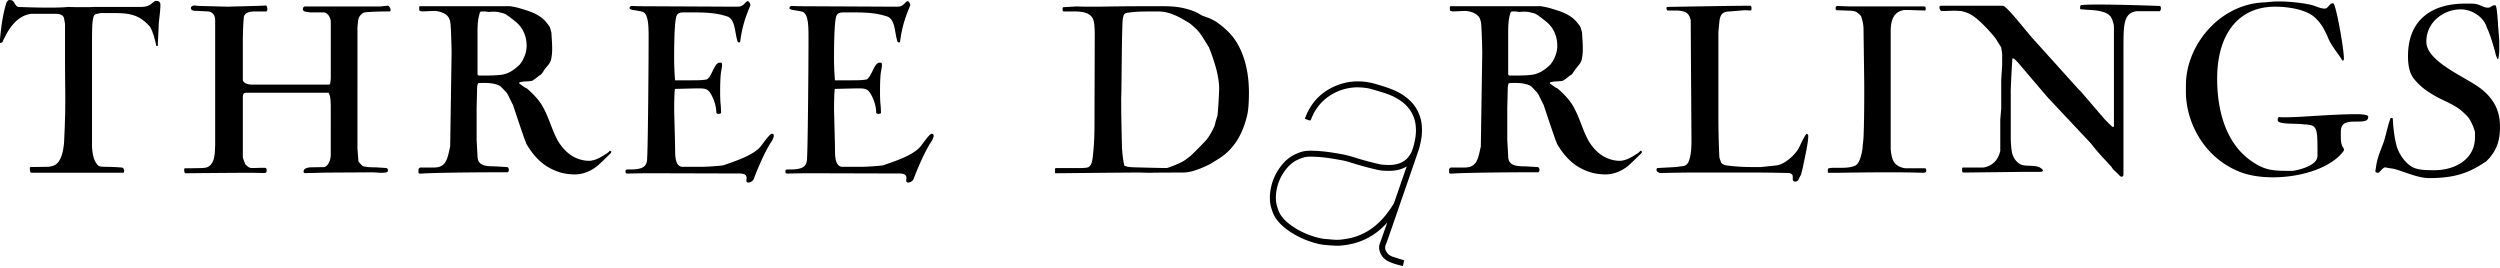
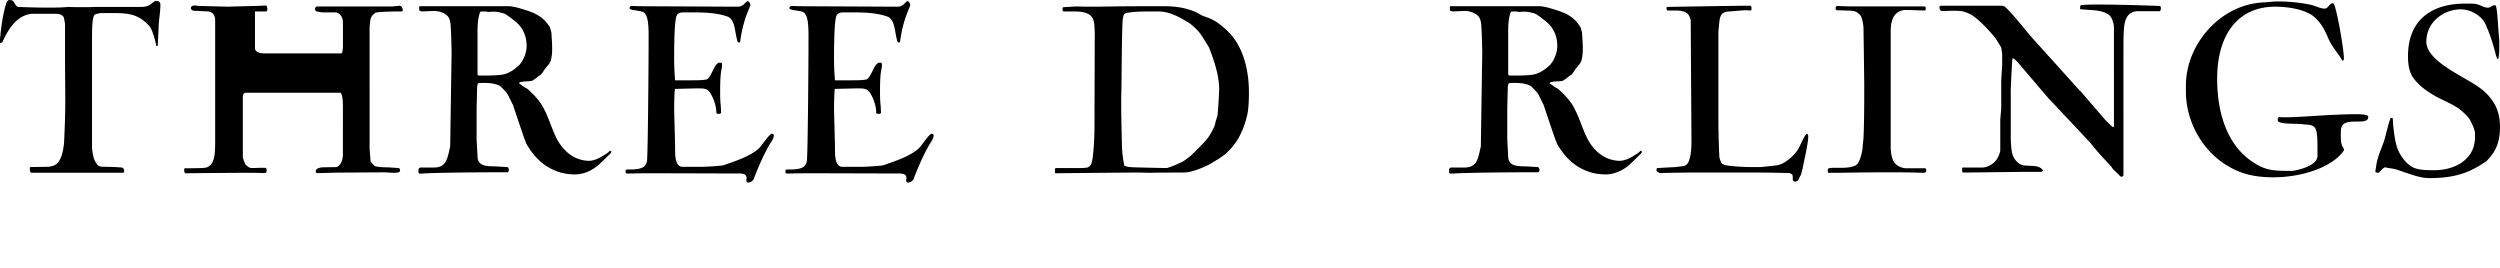
<svg xmlns="http://www.w3.org/2000/svg" fill="none" viewBox="0 0 960 103">
-   <path d="M18.666 64.06c.094 0 1.37-.277 1.646-.365 3.205-.917 4.029-5.857 4.299-9.062.364-7.869.459-11.62.459-16.567 0-3.752-.095-8.05-.095-15.372V9.333c0-.365-.364-2.011-.364-2.288-.365-1.464-2.011-1.74-3.293-1.74h-9.333c-5.675.728-8.874 6.039-10.98 10.708-.182.46-.917.46-1.005.46v-1.465c.459-4.67 1.006-9.15 2.382-13.726C2.476.823 3.022 0 3.664 0c2.193 0 1.647 2.011 3.293 2.652 1.741.094 7.14.277 11.803.277 3.205 0 6.134-.095 7.227-.277 2.194.094 4.029.094 5.581.094 1.923 0 3.476 0 4.852-.094h17.754c2.47 0 3.476-.823 4.029-1.282l.094-.094c.182-.094 1.188-.918 1.282-.918h.547c1.005 0 1.464.641 1.464 1.465 0 2.47-.459 5.034-.641 7.503 0 1.1-.364 7.046-.364 8.328h-.095c-.182 0-.459 0-.547-.183 0-.458-.458-2.287-.64-2.746 0-.277-.46-1.74-.642-2.011 0-.277-.458-1.37-.729-1.74 0-.183-.276-.642-.276-.642-4.487-5.034-8.24-5.31-14.731-5.31h-4.3c-.181 0-1.187.276-1.281.276-.365 0-1.006.365-1.006.365s-.364.546-.364.64c-.547 1.741-.641 3.476-.641 11.533v38.802c.182 2.01.458 4.393 1.646 6.04 1.282 2.01 1.465 1.005 9.697 1.646.642 0 1.006.729 1.006 1.188 0 .182 0 .823-.364.823H11.99c-.276 0-.547-.735-.547-1.37 0-.459.095-.823.365-.823l6.863-.095-.006.013Zm59.937.37c2.193-.181 3.387-2.287 3.657-4.298.277-.729.365-4.21.365-5.034V7.781c0-1.83-.823-3.111-2.652-3.388l-5.675-.276c-.547-.183-1.006-.46-1.006-1.006 0-.641.73-1.006 1.37-1.006l1.923.183 10.797.276c6.587-.182 12.262-.276 14.826-.459.365.365.459 1.006.459 1.37 0 .277 0 .642-.365.918h-4.393c-1.646 0-4.116.277-4.298 2.382-.277 3.205-.365 6.404-.365 9.61v14.46c.547 1.647 3.293 1.647 3.388 1.647h29.833s.276-.276.276-.364c.183-.365.277-2.012.277-2.288V8.428c0-1.464-1.006-3.476-2.652-3.658h-5.034c-.547 0-2.194-.364-2.382-.364-.094 0-.641-.46-.641-.641v-.277c0-.547.182-.729.641-1.005h29.01l2.834-.277c.73 0 1.188 1.1 1.188 1.552v.365c0 .182-.459.276-.729.276-5.951 0-8.603.277-9.245.365-1.005.182-2.287 1.646-2.381 2.652-.183.547-.365 2.929-.365 3.387V57.11l.365 4.67c0 .182.094.458.364.64.277.365 1.1 1.189 1.282 1.37 1.741.46 3.57.46 4.94.46l4.211.276c.364.094.546.641.546.735 0 1.188-1.005.918-2.011 1.1h-.735c-.364 0-2.288-.182-3.658-.182l-15.925.094c-2.652 0-6.04.182-9.697.182-.365-.182-.365-.276-.365-.64 0-1.188 1.647-1.465 2.47-1.56l5.581-.093c1.646-.642 2.382-3.023 2.382-4.758V40.461c0-.459-.095-3.023-.365-3.664 0 0-.276-1.188-.641-1.188H94.987c-1.37 0-1.74.277-1.74 1.829v22.97c0 .277.728 2.194 1.005 2.747.64.547 1.282 1.37 2.47 1.37h1.187s1.647-.094 3.017-.094c.459 0 .823 0 1.188.094.276.094.276.918.276.918 0 .182-.094.735-.094.735 0 .094-.823.276-1.006.276-.276 0-2.381-.094-5.216-.094-8.692 0-24.894.183-24.894.183-.276-.095-.458-.642-.458-1.188 0-.365.094-.736.276-.736 1.188 0 6.499 0 7.598-.182l.007-.006Zm116.399-28.098c-.095-.182-.729-1.188-1.006-1.282-.277-.365-1.647-1.83-2.011-2.011-.459-.365-1.647-.736-1.923-.736-1.006-.364-2.835-.458-4.299-.458-1.1 0-2.382.094-2.193.182-.277.547-.365 1.552-.365 1.646 0 1.188-.182 7.045-.182 8.328v11.714l.364 6.587c.183 4.21 5.035 3.387 7.963 3.657l3.111.183c.641 0 .918.364.918 1.187 0 .277-.095.642-.459.824h-2.835c-4.851 0-25.258.094-30.751.546-.094 0-.641-.182-.641-.364v-1.37c0-.094.547-.641.641-.641h5.399c4.852 0 5.122-3.846 6.134-8.05l.547-35.874c0-1.37-.183-8.51-.365-10.432 0-.918-.276-2.747-1.005-3.57-1.188-1.552-3.752-2.194-5.399-2.194 0 0-4.211.183-4.575.183-.182 0-1.006-.183-1.006-.365-.094-.182-.094-1.188-.094-1.188 0-.276.094-.458.364-.458h34.409c.277 0 2.652.458 3.293.64l1.188.365c4.029 1.188 7.598 2.382 10.156 5.945l.729 1.006c.183.547.641 2.193.641 2.288.095 2.01.277 3.84.277 5.857 0 .918 0 2.011-.182 3.017-.277 2.652-1.1 3.11-2.47 4.851-.918 1.188-1.282 2.288-2.288 2.653-.823.735-2.564 2.01-2.746 2.01-.277.183-2.747.277-3.017.277-.365 0-1.464.277-1.741.277l-.276.364.276.277c.365.182 1.829 1.37 2.106 1.464l.729.365c2.287 2.01 4.757 4.487 6.221 7.321 2.288 4.211 3.294 8.51 5.493 12.538 2.747 4.758 6.863 7.78 12.079 7.869.918 0 1.741-.277 2.653-.547.735-.277 2.469-1.188 3.11-1.647.729-.458 1.741-1.005 2.194-1.74 0 0 .182.182.641.364 0 0-.182.547-.459.823-.094 0-2.929 2.929-4.116 3.934-2.653 2.565-6.222 4.029-9.427 4.029-1.924 0-4.393-.276-6.405-1.005-5.675-1.924-9.332-5.676-12.355-10.892 0-.276-.547-1.37-.641-1.74-.729-2.012-3.752-10.98-4.393-12.997-.365-.642-1.647-3.294-2.011-4.029v.019Zm-11.627-7.686.364.364h1.647c2.382 0 4.487 0 6.957-.276 3.023-.365 5.216-2.012 7.322-4.029 0 0 .547-.823.729-1.005 1.1-2.011 1.829-3.752 1.829-6.134 0-3.846-1.559-7.228-4.576-9.515-.641-.547-3.293-2.564-3.657-2.652-.277-.183-1.37-.547-1.829-.547-.918-.365-2.105-.365-3.017-.365l-1.558.095c-.641-.095-1.1-.183-1.741-.183h-.918c-.729 0-.729.824-.917 1.377-.641 2.382-.641 4.757-.641 7.227v15.649l.006-.006Zm65.612 37.89c-3.846 0-6.316.094-7.598.094-.823 0-1.006 0-1.1-.182 0 0-.094-.459-.094-.729 0-.547.364-.64.823-.64h.918c5.398 0 6.586-1.371 6.586-4.67.277-4.3.547-34.774.547-46.4 0-4.852-.277-8.051-1.829-9.245-.729-.547-4.117-.823-4.852-1.1-.641-.277-.641-.459-.641-.547 0-.459.365-.823.823-.823 0 0 3.294.094 3.752.094l36.973.182c2.382 0 2.929-2.105 3.846-2.105.459 0 1.006.918 1.006 1.552-1.923 4.758-3.111 7.869-3.934 14.09 0 .095-.277.183-.459.183-.094 0-.364-.094-.459-.182-1.188-3.388-.823-8.051-3.569-9.61-4.67-1.74-9.698-1.74-14.732-1.74h-2.193c-1.282 0-2.835 0-3.205 2.01-.277 1.283-.729 4.488-.729 16.014 0 3.293.276 7.227.364 8.05h6.586c1.924 0 3.935 0 5.676-.364 1.923-1.282 2.834-6.404 4.851-6.404.824 0 .918 0 .918 1.1 0 .729-.547 2.929-.547 4.028-.094 1.188-.182 3.017-.182 5.581 0 1.282 0 2.652.094 4.211 0 .547.182 1.1.277 4.393 0 .182-.641.364-1.006.364-.364 0-.823-.182-.823-.458 0-3.023-1.464-6.587-2.835-8.233-.917-1.006-2.193-1.1-3.475-1.1h-1.559c-.641 0-7.962.182-7.962.182-.277 0-.365 5.675-.365 7.598 0 1.924.365 13.085.365 16.014 0 2.47.182 6.04 2.652 6.316h7.322c2.469 0 8.509-.459 8.691-.641l1.559-.547c4.299-1.464 10.432-3.752 12.72-6.775 1.552-2.01 3.476-4.757 4.211-4.757.276 0 .641.182.729.458v.365c0 .459-.277 1.006-.547 1.647-3.111 4.67-5.945 11.714-7.139 14.913-.277.736-1.282 1.37-2.106 1.37-.729 0-.729-.459-.729-1.005l.095-.641c0-1.647-1.283-1.83-3.294-1.83L249 66.524l-.013.013Zm61.402 0c-3.847 0-6.317.094-7.599.094-.823 0-1.005 0-1.099-.182 0 0-.095-.459-.095-.729 0-.547.365-.64.824-.64h.917c5.399 0 6.587-1.371 6.587-4.67.276-4.3.546-34.774.546-46.4 0-4.852-.276-8.051-1.829-9.245-.729-.547-4.116-.823-4.851-1.1-.641-.277-.641-.459-.641-.547 0-.459.364-.823.823-.823 0 0 3.293.094 3.752.094l36.973.182c2.382 0 2.928-2.105 3.84-2.105.458 0 1.005.918 1.005 1.552-1.923 4.758-3.111 7.869-3.934 14.09 0 .095-.276.183-.459.183-.094 0-.364-.094-.459-.182-1.187-3.388-.823-8.051-3.569-9.61-4.67-1.74-9.704-1.74-14.732-1.74h-2.193c-1.282 0-2.834 0-3.205 2.01-.277 1.283-.729 4.488-.729 16.014 0 3.293.276 7.227.364 8.05h6.587c1.923 0 3.934 0 5.675-.364 1.923-1.282 2.834-6.404 4.852-6.404.823 0 .917 0 .917 1.1 0 .729-.547 2.929-.547 4.028-.094 1.188-.182 3.017-.182 5.581 0 1.282 0 2.652.094 4.211 0 .547.183 1.1.277 4.393 0 .182-.641.364-1.006.364-.364 0-.823-.182-.823-.458 0-3.023-1.464-6.587-2.834-8.233-.918-1.006-2.194-1.1-3.476-1.1h-1.558c-.641 0-7.963.182-7.963.182-.277 0-.365 5.675-.365 7.598 0 1.924.365 13.085.365 16.014 0 2.47.182 6.04 2.652 6.316h7.322c2.47 0 8.509-.459 8.691-.641l1.553-.547c4.299-1.464 10.432-3.752 12.72-6.775 1.559-2.01 3.475-4.757 4.211-4.757.276 0 .641.182.729.458v.365c0 .459-.277 1.006-.547 1.647-3.111 4.67-5.945 11.714-7.139 14.913-.277.736-1.282 1.37-2.106 1.37-.729 0-.729-.459-.729-1.005l.094-.641c0-1.647-1.282-1.83-3.293-1.83l-34.408-.094v.013Zm94.71-1.464c0-.277.094-.547.547-.547h9.427c.547 0 2.564-.094 2.652-.276 1.1-.365 1.552-1.553 1.829-3.476.735-5.857.735-10.433.735-15.925l.094-32.398c0-.459-.094-3.017-.276-3.658-.459-4.028-4.487-4.393-7.686-4.393h-4.029c-.364-.182-.364-.546-.364-.917 0-.277 0-.641.364-.73l5.034-.276c2.47.095 4.299.095 6.222.095 4.393 0 8.786-.183 20.865-.183h6.316c3.847 0 6.681.365 9.704 1.282a17.79 17.79 0 0 1 4.852 2.194c2.382 1.1 5.034 1.1 10.52 6.586 2.194 2.193 7.686 8.968 7.686 23.153 0 2.288-.094 6.04-.641 8.51-1.646 6.956-4.757 12.996-11.073 16.93l-3.293 2.011c-3.023 1.465-6.863 3.206-10.339 3.206 0 0-11.161 0-12.443.094-1.188 0-3.111-.094-4.94-.094-1.829 0-4.487 0-31.48.276-.277 0-.277-.276-.277-.459v-1.005h-.006Zm25.44-27.64v2.287c0 5.763.277 14.914.277 16.108 0 2.011.459 5.763.918 7.78 0 0 .917.365 1.099.365.459.182 2.47.277 2.652.277 0 0 10.339.276 12.538.276.641-.094 4.299-1.464 6.405-2.652.546-.277 2.381-1.741 2.746-2.011 1.006-.918 5.128-5.034 5.952-6.04 1.282-1.464 2.287-3.387 3.11-5.122.277-.459.459-1.74.642-2.288l.641-2.01c0-.365.364-2.93.641-10.25 0-5.123-1.923-10.892-3.935-16.014-3.205-5.034-3.111-5.581-6.775-8.692-.182-.182-1.005-.823-1.282-.918-3.475-2.105-6.862-3.934-10.797-4.116h-3.934c-2.47 0-4.94 0-7.504.364-.459 0-1.646.277-1.646.277-.918.364-.918 1.37-1.1 2.011-.459 2.47-.459 27-.641 30.38l-.007-.012Zm160.235-1.1c-.094-.182-.729-1.188-1.006-1.282-.276-.365-1.646-1.83-2.011-2.011-.458-.365-1.646-.736-1.923-.736-1.005-.364-2.834-.458-4.298-.458-1.1 0-2.382.094-2.194.182-.276.547-.364 1.552-.364 1.646 0 1.188-.183 7.045-.183 8.328v11.714l.365 6.587c.182 4.21 5.034 3.387 7.963 3.657l3.111.183c.641 0 .917.364.917 1.187 0 .277-.094.642-.459.824h-2.834c-4.852 0-25.258.094-30.751.546-.094 0-.641-.182-.641-.364v-1.37c0-.094.547-.641.641-.641h5.398c4.852 0 5.123-3.846 6.134-8.05l.547-35.874c0-1.37-.182-8.51-.364-10.432 0-.918-.277-2.747-1.006-3.57-1.188-1.552-3.752-2.194-5.398-2.194 0 0-4.211.183-4.576.183-.182 0-1.005-.183-1.005-.365-.095-.182-.095-1.188-.095-1.188 0-.276.095-.458.365-.458h34.409c.276 0 2.652.458 3.293.64l1.188.365c4.028 1.188 7.598 2.382 10.156 5.945l.729 1.006c.182.547.641 2.193.641 2.288.094 2.01.276 3.84.276 5.857 0 .918 0 2.011-.182 3.017-.276 2.652-1.1 3.11-2.47 4.851-.917 1.188-1.282 2.288-2.287 2.653-.824.735-2.565 2.01-2.747 2.01-.276.183-2.746.277-3.017.277-.364 0-1.464.277-1.74.277l-.277.364.277.277c.364.182 1.828 1.37 2.105 1.464l.735.365c2.288 2.01 4.758 4.487 6.222 7.321 2.288 4.211 3.293 8.51 5.493 12.538 2.746 4.758 6.863 7.78 12.079 7.869.918 0 1.741-.277 2.652-.547.729-.277 2.47-1.188 3.111-1.647.729-.458 1.741-1.005 2.194-1.74 0 0 .182.182.641.364 0 0-.183.547-.459.823-.094 0-2.929 2.929-4.117 3.934-2.652 2.565-6.222 4.029-9.427 4.029-1.923 0-4.393-.276-6.404-1.005-5.675-1.924-9.333-5.676-12.356-10.892 0-.276-.546-1.37-.641-1.74-.735-2.012-3.752-10.98-4.393-12.997-.364-.642-1.646-3.294-2.011-4.029l-.006.019Zm-11.627-7.686.365.364h1.646c2.382 0 4.488 0 6.958-.276 3.016-.365 5.216-2.012 7.321-4.029 0 0 .547-.823.729-1.005 1.1-2.011 1.829-3.752 1.829-6.134 0-3.846-1.558-7.228-4.575-9.515-.641-.547-3.293-2.564-3.658-2.652-.276-.183-1.37-.547-1.829-.547-.917-.365-2.105-.365-3.023-.365l-1.552.095c-.641-.095-1.1-.183-1.741-.183h-.917c-.729 0-.729.824-.918 1.377-.641 2.382-.641 4.757-.641 7.227v15.649l.006-.006Zm57.468 35.873 6.68-.365c.459 0 2.652-.364 3.023-.364 2.194-.277 2.564-2.929 2.929-4.852.276-2.011.276-3.846.276-5.58 0 0-.276-41.178-.276-45.571-.182-.824-.641-2.106-1.37-2.652-.918-.824-2.288-.918-3.57-1.1h-3.934c-.277 0-.459-.736-.459-.918 0-.094 0-.364.365-.459 0 0 25.622-.458 31.115-.458h.823c.365.276.365.64.365 1.005 0 .641-.094.823-.459.823-.459 0-1.37-.094-1.646-.094-1.283 0-5.858.459-6.317.459-2.834.094-3.657 1.282-3.934 4.116l-.364 3.658v31.386c0 5.493.094 10.891.364 16.566 0 .641.547 1.83.729 2.382.277.46 1.465 1.006 2.011 1.006 3.206.459 6.775.64 10.068.64h3.206l5.945-.64c3.023-.365 6.863-3.752 8.421-6.404 1.1-2.106 1.647-3.752 3.023-5.675h.095c.182 0 .364 0 .546.364.095.094.095.365.095.73 0 2.651-2.011 11.16-2.106 11.99-.182.641-.641 2.47-.641 2.565-.276.364-.917 1.646-1.005 2.01-.183.183-.547.642-1.188.642-.918 0-1.006-.547-1.006-1.188v-.459c0-.547 0-1.005-.546-1.282-.095-.182-.736-.364-1.006-.364-.735 0-6.498-.183-13.82-.183h-22.512c-4.211 0-8.421.094-12.997.183-.276 0-1.099-.46-1.282-.642 0 0-.182-.458-.182-.64 0 0 .094-.642.547-.642l-.006.007Zm65.612.094c.547-.094 1.188-.182 1.741-.182h3.023c1.923 0 3.84-.094 5.58-.918 1.647-.917 2.47-5.034 2.653-6.68 0-.736.364-3.476.364-4.029.277-6.498.277-13.085.277-19.86 0-.458 0-2.287-.277-21.688 0-2.834-1.005-5.128-1.005-5.128 0-.095-.918-.918-1.1-1.1-1.553-1.188-3.111-.824-4.94-1.006l-3.293-.094c-.365-.182-.365-.459-.365-.823 0-.277.095-.736.641-.824 0 0 3.476.183 5.493.183H738.2c1.006 0 1.188.094 1.188.276 0 0 .095.277.095.641 0 .365-.095.641-.365.641h-.364c-1.283 0-4.852-.182-6.681-.182h-.823c-3.57.547-5.217 3.11-5.217 8.145v45.482c.277 2.194.547 4.758 2.564 6.04.459.364 2.012 1.1 3.294 1.1h7.045c.364 0 .729 0 .729.917 0 .736-.459.824-1.465.824a388.857 388.857 0 0 0-12.079-.183c-9.427 0-19.677.183-19.677.183h-4.299c-.276 0-.276-.365-.276-.641 0-.547 0-.918.364-1.1l-.006.006Zm69.911-29.01v18.03c0 .547.182 3.476.364 4.3.277 2.381 1.829 4.669 3.935 5.398 2.564.735 6.316-.365 8.05 2.011v.094c0 .547-.917.547-1.005.547h-4.67c-2.193 0-24.617.276-24.617.276-.735 0-.735-.458-.735-.64V64.7c0-.182.094-.365.364-.365h7.598c.365 0 1.553-.276 1.647-.364 2.834-1.006 4.393-3.205 5.034-6.04V45.947l.365-4.298v-10.98l.364-5.675v-4.028c0-.73-.364-2.47-.364-2.747-.183-.276-1.559-2.564-2.011-3.205-1.006-1.552-4.394-5.122-5.399-6.04-2.47-2.287-4.299-4.028-8.145-4.757-.547 0-1.37-.094-2.105-.094-1.553 0-3.476.094-4.488.094-.641 0-1.005 0-1.1-.094-.182-.365-.458-.824-.458-1.006v-.182c0-.277 0-.641.276-.641.094-.094.365-.094.641-.094h23.153s.735.094 1.006.364c2.652 2.194 7.868 8.968 10.614 12.08l17.661 19.582 1.005 1.006 8.968 10.433c.641.735 2.652 2.652 2.652 2.652.365.364.642.459.736.459.276 0 .276-.46.276-.46V10.245c0-.182-.094-1.282-.364-1.647-.094-.823-.641-2.01-1.282-2.652-1.37-1.37-4.211-1.829-5.946-2.01l-5.034-.365c-.364 0-.364-.277-.364-.46 0-.458.094-1.187.459-1.187h.364c.365 0 1.1-.182 5.945-.182 4.211 0 11.439.094 23.882.547.365.182.365.546.365.823 0 .364 0 .729-.365 1.188h-8.968c-4.299.546-4.67 4.298-4.94 7.962 0 .183-.094.46-.094 8.692V67.26c0 .182-.459.64-.641.64 0 0-.459-.093-.641-.276-.365-.364-2.193-2.193-2.746-2.652-.095-.182-.736-1.188-1.006-1.37-1.464-1.646-3.111-3.293-4.575-5.034-.365-.276-3.017-3.658-3.293-3.934l-15.744-16.749c-1.187-1.282-10.156-11.897-11.35-13.267-.459-.64-1.923-2.011-1.923-2.011-.276-.094-.364-.182-.459-.182-.276 0-.276.182-.276.182-.183 2.011-.641 10.98-.641 12.997h.025Zm67.259-2.929c0-15.372 12.996-31.115 30.015-31.756 1.559-.095 3.388-.365 5.311-.365 4.116 0 8.786.459 12.626 1.282 1.923.459 3.57 1.464 5.398 1.464 1.282 0 1.741-2.01 2.929-2.01h.365c1.099 1.005 4.028 17.39 4.028 21.323 0 .277-.094.641-.641.641-1.37-2.652-4.029-5.122-5.675-9.244l-.182-.46c-1.006-2.105-2.106-4.392-4.393-6.586-3.476-3.475-10.892-4.393-15.555-4.393-13.726 0-22.235 10.069-22.235 27.729 0 11.99 3.293 25.163 13.726 31.938 4.939 3.294 7.868 3.388 15.284 3.388.182 0 9.515-1.465 9.515-5.763v-1.647c0-9.427-.182-10.25-5.128-10.433-2.747-.458-7.599 0-9.61-.917-.458-.182-.546-.547-.546-1.006 0 0 0-.823.641-.917.641.094 1.464.094 2.381.094 6.04 0 17.755-1.188 27.364-1.188 1.923 0 4.393.183 4.393 1.006 0 1.829-1.923 1.829-4.757 1.829h-.277c-4.852 0-5.493 1.464-5.493 4.298v2.012c0 1.005.182 2.652.823 3.57.183.364.365.458.365.823 0 .182 0 .364-.094.546-4.758 6.587-16.472 10.156-27.087 10.156-4.758 0-9.151-.64-12.815-2.105-14.002-5.493-20.683-19.4-20.683-30.657v-2.652h.007Zm76.686 31.575c-1.188 0-2.288 2.105-2.835 2.105h-.094c-.641 0-1.006-.277-1.006-.641v-.094l.277-1.647c.459-3.57 1.741-6.134 3.016-9.704.918-2.928 1.465-6.133 2.565-8.968h.182c.364 0 .641 0 .641.277l.182 2.746c.277 2.652.641 5.493 1.37 7.963 1.1 3.57 4.117 7.504 7.322 8.421 2.105.641 4.669.641 6.775.641h.547c6.863 0 15.372-3.57 15.372-12.72v-1.923c0-.182-.547-1.647-.641-2.011-1.37-3.111-1.647-3.57-4.393-6.04-3.023-2.652-7.504-4.116-10.709-6.04-3.111-1.828-5.311-3.475-7.598-6.221-2.012-2.47-2.382-5.858-2.382-8.874 0-14.002 9.244-20.13 21.87-20.13h1.829c1.006 0 1.923 0 2.929.276 1.37.365 2.564 1.283 4.028 1.283 1.188 0 1.553-.918 2.565-.918h.276c.735 0 1.006 6.863 1.188 8.968l.364 4.67v4.028c0 .824-.364 2.929-.364 2.929h-.365s-.458-1.1-.641-1.647c0-.458-2.105-7.962-3.387-10.338-1.1-4.028-5.675-7.045-10.068-7.045-6.316 0-13.179 4.67-13.179 12.444 0 7.774 15.554 13.725 20.959 18.03C959.177 39.103 960 44.684 960 48.801c0 5.493-1.464 9.427-5.311 13.179-4.939 3.205-10.068 6.404-21.506 6.404h-.364c-3.658 0-7.322-1.552-12.356-3.205-1.647-.547-2.47-.46-4.116-.824l-.277-.094.013-.012Z" fill="#000" />
-   <path d="m537.794 101.944.905.239-.006-.013.521-2.2-1.734-.54a163.49 163.49 0 0 1-2.458-.767c-.986-.32-1.734-.804-2.275-1.47-.873-1.081-1.062-2.118-.597-3.274.346-.861.698-1.817 1.081-2.916l1.919-5.548a32863.8 32863.8 0 0 0 7.521-21.766 1319.96 1319.96 0 0 0 1.533-4.487l.773-2.275c.019-.05.038-.1.07-.233.389-1.602.785-3.261.917-4.965.151-1.923.076-3.632-.239-5.222-.653-3.331-2.312-6.178-4.939-8.472-1.628-1.42-3.539-2.577-5.845-3.544-1.846-.777-3.781-1.363-5.661-1.932l-.159-.048-.402-.12c-2.237-.678-4.343-1.05-6.442-1.125-2.363-.087-4.632.176-6.75.792-6.674 1.942-11.394 6.109-14.021 12.381-.063.157-.125.32-.188.49l-.264.692 1.602.559.484.132.214-.295.132-.277c1.866-4.858 5.216-8.396 9.961-10.527 1.967-.886 4.104-1.426 6.354-1.615.93-.082 1.917-.075 3.098.006 1.414.107 2.546.283 3.545.56 1.512.418 3.029.886 4.507 1.342l.558.172c2.112.66 3.941 1.477 5.575 2.508 1.942 1.225 3.425 2.64 4.525 4.324 1.646 2.514 2.319 5.436 2.055 8.918-.082 1.08-.27 2.23-.578 3.52-.302 1.25-.591 2.368-1.081 3.412-.861 1.829-2.055 3.11-3.652 3.928-1.351.691-2.865 1.024-4.776 1.062a22.547 22.547 0 0 1-2.13-.076c-.547-.037-1.125-.088-1.672-.213a114.61 114.61 0 0 1-9.496-2.558c-2.018-.635-3.727-1.069-5.38-1.358a175.38 175.38 0 0 0-4.286-.704 58.109 58.109 0 0 0-6.31-.553c-1.508-.056-2.665.013-3.74.227-1.156.226-2.231.685-3.23 1.15-2.099.98-3.903 2.482-5.505 4.594-2.426 3.199-3.821 6.8-4.136 10.715-.169 2.05.026 3.91.598 5.688.389 1.207.854 2.476 1.671 3.645 1.094 1.565 2.508 2.966 4.324 4.299 3.048 2.23 6.568 3.934 10.445 5.053 1.383.402 2.627.653 3.846.766h.001c.76.076 1.52.151 2.287.201l.572.038c.735.057 1.49.113 2.263.1 1.432-.018 2.846-.238 4.16-.47 2.388-.428 4.644-1.157 6.712-2.175 2.992-1.47 5.663-3.52 8.132-6.26l-.207.591-1.3 3.677-1.302 3.682c-.327.912-.396 1.741-.22 2.54.453 2.06 1.685 3.576 3.664 4.512 1.182.559 2.414.93 3.557 1.244.165.046.332.09.5.133l.399.106Zm-36.979-41.535c.767-.208 1.565-.258 2.35-.258h.007c.326 0 .653.006.974.019.917.031 1.998.075 3.079.176 1.289.12 2.451.257 3.557.427 1.295.195 2.584.427 3.879.659l.112.02.528.094c1.458.264 2.904.71 4.179 1.112a117.481 117.481 0 0 0 9.742 2.621c.628.139 1.332.227 2.155.27 1.163.063 2.049.076 2.872.038 2.313-.107 4.262-.66 5.914-1.684l-4.864 14.071-.019.047a.53.53 0 0 1-.038.085c-1.728 2.86-3.55 5.204-5.568 7.165-3.111 3.03-6.718 5.065-10.715 6.052-1.301.32-2.64.51-3.784.654-1.476.188-2.966.088-4.091-.026a42.65 42.65 0 0 0-1.257-.113 58.962 58.962 0 0 1-1.043-.088c-1.119-.106-2.3-.345-3.62-.729-3.677-1.074-6.825-2.608-9.635-4.688-1.627-1.2-2.859-2.464-3.783-3.865-.591-.899-.93-1.892-1.288-3.01-.421-1.314-.585-2.71-.503-4.268.201-3.79 1.527-7.246 3.934-10.269 1.364-1.716 2.885-2.922 4.645-3.683.666-.289 1.458-.616 2.281-.83Z" fill="#000" fill-rule="evenodd" clip-rule="evenodd" />
+   <path d="M18.666 64.06c.094 0 1.37-.277 1.646-.365 3.205-.917 4.029-5.857 4.299-9.062.364-7.869.459-11.62.459-16.567 0-3.752-.095-8.05-.095-15.372V9.333c0-.365-.364-2.011-.364-2.288-.365-1.464-2.011-1.74-3.293-1.74h-9.333c-5.675.728-8.874 6.039-10.98 10.708-.182.46-.917.46-1.005.46v-1.465c.459-4.67 1.006-9.15 2.382-13.726C2.476.823 3.022 0 3.664 0c2.193 0 1.647 2.011 3.293 2.652 1.741.094 7.14.277 11.803.277 3.205 0 6.134-.095 7.227-.277 2.194.094 4.029.094 5.581.094 1.923 0 3.476 0 4.852-.094h17.754c2.47 0 3.476-.823 4.029-1.282l.094-.094c.182-.094 1.188-.918 1.282-.918h.547c1.005 0 1.464.641 1.464 1.465 0 2.47-.459 5.034-.641 7.503 0 1.1-.364 7.046-.364 8.328h-.095c-.182 0-.459 0-.547-.183 0-.458-.458-2.287-.64-2.746 0-.277-.46-1.74-.642-2.011 0-.277-.458-1.37-.729-1.74 0-.183-.276-.642-.276-.642-4.487-5.034-8.24-5.31-14.731-5.31h-4.3c-.181 0-1.187.276-1.281.276-.365 0-1.006.365-1.006.365s-.364.546-.364.64c-.547 1.741-.641 3.476-.641 11.533v38.802c.182 2.01.458 4.393 1.646 6.04 1.282 2.01 1.465 1.005 9.697 1.646.642 0 1.006.729 1.006 1.188 0 .182 0 .823-.364.823H11.99c-.276 0-.547-.735-.547-1.37 0-.459.095-.823.365-.823l6.863-.095-.006.013Zm59.937.37c2.193-.181 3.387-2.287 3.657-4.298.277-.729.365-4.21.365-5.034V7.781c0-1.83-.823-3.111-2.652-3.388l-5.675-.276c-.547-.183-1.006-.46-1.006-1.006 0-.641.73-1.006 1.37-1.006l1.923.183 10.797.276c6.587-.182 12.262-.276 14.826-.459.365.365.459 1.006.459 1.37 0 .277 0 .642-.365.918h-4.393v14.46c.547 1.647 3.293 1.647 3.388 1.647h29.833s.276-.276.276-.364c.183-.365.277-2.012.277-2.288V8.428c0-1.464-1.006-3.476-2.652-3.658h-5.034c-.547 0-2.194-.364-2.382-.364-.094 0-.641-.46-.641-.641v-.277c0-.547.182-.729.641-1.005h29.01l2.834-.277c.73 0 1.188 1.1 1.188 1.552v.365c0 .182-.459.276-.729.276-5.951 0-8.603.277-9.245.365-1.005.182-2.287 1.646-2.381 2.652-.183.547-.365 2.929-.365 3.387V57.11l.365 4.67c0 .182.094.458.364.64.277.365 1.1 1.189 1.282 1.37 1.741.46 3.57.46 4.94.46l4.211.276c.364.094.546.641.546.735 0 1.188-1.005.918-2.011 1.1h-.735c-.364 0-2.288-.182-3.658-.182l-15.925.094c-2.652 0-6.04.182-9.697.182-.365-.182-.365-.276-.365-.64 0-1.188 1.647-1.465 2.47-1.56l5.581-.093c1.646-.642 2.382-3.023 2.382-4.758V40.461c0-.459-.095-3.023-.365-3.664 0 0-.276-1.188-.641-1.188H94.987c-1.37 0-1.74.277-1.74 1.829v22.97c0 .277.728 2.194 1.005 2.747.64.547 1.282 1.37 2.47 1.37h1.187s1.647-.094 3.017-.094c.459 0 .823 0 1.188.094.276.094.276.918.276.918 0 .182-.094.735-.094.735 0 .094-.823.276-1.006.276-.276 0-2.381-.094-5.216-.094-8.692 0-24.894.183-24.894.183-.276-.095-.458-.642-.458-1.188 0-.365.094-.736.276-.736 1.188 0 6.499 0 7.598-.182l.007-.006Zm116.399-28.098c-.095-.182-.729-1.188-1.006-1.282-.277-.365-1.647-1.83-2.011-2.011-.459-.365-1.647-.736-1.923-.736-1.006-.364-2.835-.458-4.299-.458-1.1 0-2.382.094-2.193.182-.277.547-.365 1.552-.365 1.646 0 1.188-.182 7.045-.182 8.328v11.714l.364 6.587c.183 4.21 5.035 3.387 7.963 3.657l3.111.183c.641 0 .918.364.918 1.187 0 .277-.095.642-.459.824h-2.835c-4.851 0-25.258.094-30.751.546-.094 0-.641-.182-.641-.364v-1.37c0-.094.547-.641.641-.641h5.399c4.852 0 5.122-3.846 6.134-8.05l.547-35.874c0-1.37-.183-8.51-.365-10.432 0-.918-.276-2.747-1.005-3.57-1.188-1.552-3.752-2.194-5.399-2.194 0 0-4.211.183-4.575.183-.182 0-1.006-.183-1.006-.365-.094-.182-.094-1.188-.094-1.188 0-.276.094-.458.364-.458h34.409c.277 0 2.652.458 3.293.64l1.188.365c4.029 1.188 7.598 2.382 10.156 5.945l.729 1.006c.183.547.641 2.193.641 2.288.095 2.01.277 3.84.277 5.857 0 .918 0 2.011-.182 3.017-.277 2.652-1.1 3.11-2.47 4.851-.918 1.188-1.282 2.288-2.288 2.653-.823.735-2.564 2.01-2.746 2.01-.277.183-2.747.277-3.017.277-.365 0-1.464.277-1.741.277l-.276.364.276.277c.365.182 1.829 1.37 2.106 1.464l.729.365c2.287 2.01 4.757 4.487 6.221 7.321 2.288 4.211 3.294 8.51 5.493 12.538 2.747 4.758 6.863 7.78 12.079 7.869.918 0 1.741-.277 2.653-.547.735-.277 2.469-1.188 3.11-1.647.729-.458 1.741-1.005 2.194-1.74 0 0 .182.182.641.364 0 0-.182.547-.459.823-.094 0-2.929 2.929-4.116 3.934-2.653 2.565-6.222 4.029-9.427 4.029-1.924 0-4.393-.276-6.405-1.005-5.675-1.924-9.332-5.676-12.355-10.892 0-.276-.547-1.37-.641-1.74-.729-2.012-3.752-10.98-4.393-12.997-.365-.642-1.647-3.294-2.011-4.029v.019Zm-11.627-7.686.364.364h1.647c2.382 0 4.487 0 6.957-.276 3.023-.365 5.216-2.012 7.322-4.029 0 0 .547-.823.729-1.005 1.1-2.011 1.829-3.752 1.829-6.134 0-3.846-1.559-7.228-4.576-9.515-.641-.547-3.293-2.564-3.657-2.652-.277-.183-1.37-.547-1.829-.547-.918-.365-2.105-.365-3.017-.365l-1.558.095c-.641-.095-1.1-.183-1.741-.183h-.918c-.729 0-.729.824-.917 1.377-.641 2.382-.641 4.757-.641 7.227v15.649l.006-.006Zm65.612 37.89c-3.846 0-6.316.094-7.598.094-.823 0-1.006 0-1.1-.182 0 0-.094-.459-.094-.729 0-.547.364-.64.823-.64h.918c5.398 0 6.586-1.371 6.586-4.67.277-4.3.547-34.774.547-46.4 0-4.852-.277-8.051-1.829-9.245-.729-.547-4.117-.823-4.852-1.1-.641-.277-.641-.459-.641-.547 0-.459.365-.823.823-.823 0 0 3.294.094 3.752.094l36.973.182c2.382 0 2.929-2.105 3.846-2.105.459 0 1.006.918 1.006 1.552-1.923 4.758-3.111 7.869-3.934 14.09 0 .095-.277.183-.459.183-.094 0-.364-.094-.459-.182-1.188-3.388-.823-8.051-3.569-9.61-4.67-1.74-9.698-1.74-14.732-1.74h-2.193c-1.282 0-2.835 0-3.205 2.01-.277 1.283-.729 4.488-.729 16.014 0 3.293.276 7.227.364 8.05h6.586c1.924 0 3.935 0 5.676-.364 1.923-1.282 2.834-6.404 4.851-6.404.824 0 .918 0 .918 1.1 0 .729-.547 2.929-.547 4.028-.094 1.188-.182 3.017-.182 5.581 0 1.282 0 2.652.094 4.211 0 .547.182 1.1.277 4.393 0 .182-.641.364-1.006.364-.364 0-.823-.182-.823-.458 0-3.023-1.464-6.587-2.835-8.233-.917-1.006-2.193-1.1-3.475-1.1h-1.559c-.641 0-7.962.182-7.962.182-.277 0-.365 5.675-.365 7.598 0 1.924.365 13.085.365 16.014 0 2.47.182 6.04 2.652 6.316h7.322c2.469 0 8.509-.459 8.691-.641l1.559-.547c4.299-1.464 10.432-3.752 12.72-6.775 1.552-2.01 3.476-4.757 4.211-4.757.276 0 .641.182.729.458v.365c0 .459-.277 1.006-.547 1.647-3.111 4.67-5.945 11.714-7.139 14.913-.277.736-1.282 1.37-2.106 1.37-.729 0-.729-.459-.729-1.005l.095-.641c0-1.647-1.283-1.83-3.294-1.83L249 66.524l-.013.013Zm61.402 0c-3.847 0-6.317.094-7.599.094-.823 0-1.005 0-1.099-.182 0 0-.095-.459-.095-.729 0-.547.365-.64.824-.64h.917c5.399 0 6.587-1.371 6.587-4.67.276-4.3.546-34.774.546-46.4 0-4.852-.276-8.051-1.829-9.245-.729-.547-4.116-.823-4.851-1.1-.641-.277-.641-.459-.641-.547 0-.459.364-.823.823-.823 0 0 3.293.094 3.752.094l36.973.182c2.382 0 2.928-2.105 3.84-2.105.458 0 1.005.918 1.005 1.552-1.923 4.758-3.111 7.869-3.934 14.09 0 .095-.276.183-.459.183-.094 0-.364-.094-.459-.182-1.187-3.388-.823-8.051-3.569-9.61-4.67-1.74-9.704-1.74-14.732-1.74h-2.193c-1.282 0-2.834 0-3.205 2.01-.277 1.283-.729 4.488-.729 16.014 0 3.293.276 7.227.364 8.05h6.587c1.923 0 3.934 0 5.675-.364 1.923-1.282 2.834-6.404 4.852-6.404.823 0 .917 0 .917 1.1 0 .729-.547 2.929-.547 4.028-.094 1.188-.182 3.017-.182 5.581 0 1.282 0 2.652.094 4.211 0 .547.183 1.1.277 4.393 0 .182-.641.364-1.006.364-.364 0-.823-.182-.823-.458 0-3.023-1.464-6.587-2.834-8.233-.918-1.006-2.194-1.1-3.476-1.1h-1.558c-.641 0-7.963.182-7.963.182-.277 0-.365 5.675-.365 7.598 0 1.924.365 13.085.365 16.014 0 2.47.182 6.04 2.652 6.316h7.322c2.47 0 8.509-.459 8.691-.641l1.553-.547c4.299-1.464 10.432-3.752 12.72-6.775 1.559-2.01 3.475-4.757 4.211-4.757.276 0 .641.182.729.458v.365c0 .459-.277 1.006-.547 1.647-3.111 4.67-5.945 11.714-7.139 14.913-.277.736-1.282 1.37-2.106 1.37-.729 0-.729-.459-.729-1.005l.094-.641c0-1.647-1.282-1.83-3.293-1.83l-34.408-.094v.013Zm94.71-1.464c0-.277.094-.547.547-.547h9.427c.547 0 2.564-.094 2.652-.276 1.1-.365 1.552-1.553 1.829-3.476.735-5.857.735-10.433.735-15.925l.094-32.398c0-.459-.094-3.017-.276-3.658-.459-4.028-4.487-4.393-7.686-4.393h-4.029c-.364-.182-.364-.546-.364-.917 0-.277 0-.641.364-.73l5.034-.276c2.47.095 4.299.095 6.222.095 4.393 0 8.786-.183 20.865-.183h6.316c3.847 0 6.681.365 9.704 1.282a17.79 17.79 0 0 1 4.852 2.194c2.382 1.1 5.034 1.1 10.52 6.586 2.194 2.193 7.686 8.968 7.686 23.153 0 2.288-.094 6.04-.641 8.51-1.646 6.956-4.757 12.996-11.073 16.93l-3.293 2.011c-3.023 1.465-6.863 3.206-10.339 3.206 0 0-11.161 0-12.443.094-1.188 0-3.111-.094-4.94-.094-1.829 0-4.487 0-31.48.276-.277 0-.277-.276-.277-.459v-1.005h-.006Zm25.44-27.64v2.287c0 5.763.277 14.914.277 16.108 0 2.011.459 5.763.918 7.78 0 0 .917.365 1.099.365.459.182 2.47.277 2.652.277 0 0 10.339.276 12.538.276.641-.094 4.299-1.464 6.405-2.652.546-.277 2.381-1.741 2.746-2.011 1.006-.918 5.128-5.034 5.952-6.04 1.282-1.464 2.287-3.387 3.11-5.122.277-.459.459-1.74.642-2.288l.641-2.01c0-.365.364-2.93.641-10.25 0-5.123-1.923-10.892-3.935-16.014-3.205-5.034-3.111-5.581-6.775-8.692-.182-.182-1.005-.823-1.282-.918-3.475-2.105-6.862-3.934-10.797-4.116h-3.934c-2.47 0-4.94 0-7.504.364-.459 0-1.646.277-1.646.277-.918.364-.918 1.37-1.1 2.011-.459 2.47-.459 27-.641 30.38l-.007-.012Zm160.235-1.1c-.094-.182-.729-1.188-1.006-1.282-.276-.365-1.646-1.83-2.011-2.011-.458-.365-1.646-.736-1.923-.736-1.005-.364-2.834-.458-4.298-.458-1.1 0-2.382.094-2.194.182-.276.547-.364 1.552-.364 1.646 0 1.188-.183 7.045-.183 8.328v11.714l.365 6.587c.182 4.21 5.034 3.387 7.963 3.657l3.111.183c.641 0 .917.364.917 1.187 0 .277-.094.642-.459.824h-2.834c-4.852 0-25.258.094-30.751.546-.094 0-.641-.182-.641-.364v-1.37c0-.094.547-.641.641-.641h5.398c4.852 0 5.123-3.846 6.134-8.05l.547-35.874c0-1.37-.182-8.51-.364-10.432 0-.918-.277-2.747-1.006-3.57-1.188-1.552-3.752-2.194-5.398-2.194 0 0-4.211.183-4.576.183-.182 0-1.005-.183-1.005-.365-.095-.182-.095-1.188-.095-1.188 0-.276.095-.458.365-.458h34.409c.276 0 2.652.458 3.293.64l1.188.365c4.028 1.188 7.598 2.382 10.156 5.945l.729 1.006c.182.547.641 2.193.641 2.288.094 2.01.276 3.84.276 5.857 0 .918 0 2.011-.182 3.017-.276 2.652-1.1 3.11-2.47 4.851-.917 1.188-1.282 2.288-2.287 2.653-.824.735-2.565 2.01-2.747 2.01-.276.183-2.746.277-3.017.277-.364 0-1.464.277-1.74.277l-.277.364.277.277c.364.182 1.828 1.37 2.105 1.464l.735.365c2.288 2.01 4.758 4.487 6.222 7.321 2.288 4.211 3.293 8.51 5.493 12.538 2.746 4.758 6.863 7.78 12.079 7.869.918 0 1.741-.277 2.652-.547.729-.277 2.47-1.188 3.111-1.647.729-.458 1.741-1.005 2.194-1.74 0 0 .182.182.641.364 0 0-.183.547-.459.823-.094 0-2.929 2.929-4.117 3.934-2.652 2.565-6.222 4.029-9.427 4.029-1.923 0-4.393-.276-6.404-1.005-5.675-1.924-9.333-5.676-12.356-10.892 0-.276-.546-1.37-.641-1.74-.735-2.012-3.752-10.98-4.393-12.997-.364-.642-1.646-3.294-2.011-4.029l-.006.019Zm-11.627-7.686.365.364h1.646c2.382 0 4.488 0 6.958-.276 3.016-.365 5.216-2.012 7.321-4.029 0 0 .547-.823.729-1.005 1.1-2.011 1.829-3.752 1.829-6.134 0-3.846-1.558-7.228-4.575-9.515-.641-.547-3.293-2.564-3.658-2.652-.276-.183-1.37-.547-1.829-.547-.917-.365-2.105-.365-3.023-.365l-1.552.095c-.641-.095-1.1-.183-1.741-.183h-.917c-.729 0-.729.824-.918 1.377-.641 2.382-.641 4.757-.641 7.227v15.649l.006-.006Zm57.468 35.873 6.68-.365c.459 0 2.652-.364 3.023-.364 2.194-.277 2.564-2.929 2.929-4.852.276-2.011.276-3.846.276-5.58 0 0-.276-41.178-.276-45.571-.182-.824-.641-2.106-1.37-2.652-.918-.824-2.288-.918-3.57-1.1h-3.934c-.277 0-.459-.736-.459-.918 0-.094 0-.364.365-.459 0 0 25.622-.458 31.115-.458h.823c.365.276.365.64.365 1.005 0 .641-.094.823-.459.823-.459 0-1.37-.094-1.646-.094-1.283 0-5.858.459-6.317.459-2.834.094-3.657 1.282-3.934 4.116l-.364 3.658v31.386c0 5.493.094 10.891.364 16.566 0 .641.547 1.83.729 2.382.277.46 1.465 1.006 2.011 1.006 3.206.459 6.775.64 10.068.64h3.206l5.945-.64c3.023-.365 6.863-3.752 8.421-6.404 1.1-2.106 1.647-3.752 3.023-5.675h.095c.182 0 .364 0 .546.364.095.094.095.365.095.73 0 2.651-2.011 11.16-2.106 11.99-.182.641-.641 2.47-.641 2.565-.276.364-.917 1.646-1.005 2.01-.183.183-.547.642-1.188.642-.918 0-1.006-.547-1.006-1.188v-.459c0-.547 0-1.005-.546-1.282-.095-.182-.736-.364-1.006-.364-.735 0-6.498-.183-13.82-.183h-22.512c-4.211 0-8.421.094-12.997.183-.276 0-1.099-.46-1.282-.642 0 0-.182-.458-.182-.64 0 0 .094-.642.547-.642l-.006.007Zm65.612.094c.547-.094 1.188-.182 1.741-.182h3.023c1.923 0 3.84-.094 5.58-.918 1.647-.917 2.47-5.034 2.653-6.68 0-.736.364-3.476.364-4.029.277-6.498.277-13.085.277-19.86 0-.458 0-2.287-.277-21.688 0-2.834-1.005-5.128-1.005-5.128 0-.095-.918-.918-1.1-1.1-1.553-1.188-3.111-.824-4.94-1.006l-3.293-.094c-.365-.182-.365-.459-.365-.823 0-.277.095-.736.641-.824 0 0 3.476.183 5.493.183H738.2c1.006 0 1.188.094 1.188.276 0 0 .095.277.095.641 0 .365-.095.641-.365.641h-.364c-1.283 0-4.852-.182-6.681-.182h-.823c-3.57.547-5.217 3.11-5.217 8.145v45.482c.277 2.194.547 4.758 2.564 6.04.459.364 2.012 1.1 3.294 1.1h7.045c.364 0 .729 0 .729.917 0 .736-.459.824-1.465.824a388.857 388.857 0 0 0-12.079-.183c-9.427 0-19.677.183-19.677.183h-4.299c-.276 0-.276-.365-.276-.641 0-.547 0-.918.364-1.1l-.006.006Zm69.911-29.01v18.03c0 .547.182 3.476.364 4.3.277 2.381 1.829 4.669 3.935 5.398 2.564.735 6.316-.365 8.05 2.011v.094c0 .547-.917.547-1.005.547h-4.67c-2.193 0-24.617.276-24.617.276-.735 0-.735-.458-.735-.64V64.7c0-.182.094-.365.364-.365h7.598c.365 0 1.553-.276 1.647-.364 2.834-1.006 4.393-3.205 5.034-6.04V45.947l.365-4.298v-10.98l.364-5.675v-4.028c0-.73-.364-2.47-.364-2.747-.183-.276-1.559-2.564-2.011-3.205-1.006-1.552-4.394-5.122-5.399-6.04-2.47-2.287-4.299-4.028-8.145-4.757-.547 0-1.37-.094-2.105-.094-1.553 0-3.476.094-4.488.094-.641 0-1.005 0-1.1-.094-.182-.365-.458-.824-.458-1.006v-.182c0-.277 0-.641.276-.641.094-.094.365-.094.641-.094h23.153s.735.094 1.006.364c2.652 2.194 7.868 8.968 10.614 12.08l17.661 19.582 1.005 1.006 8.968 10.433c.641.735 2.652 2.652 2.652 2.652.365.364.642.459.736.459.276 0 .276-.46.276-.46V10.245c0-.182-.094-1.282-.364-1.647-.094-.823-.641-2.01-1.282-2.652-1.37-1.37-4.211-1.829-5.946-2.01l-5.034-.365c-.364 0-.364-.277-.364-.46 0-.458.094-1.187.459-1.187h.364c.365 0 1.1-.182 5.945-.182 4.211 0 11.439.094 23.882.547.365.182.365.546.365.823 0 .364 0 .729-.365 1.188h-8.968c-4.299.546-4.67 4.298-4.94 7.962 0 .183-.094.46-.094 8.692V67.26c0 .182-.459.64-.641.64 0 0-.459-.093-.641-.276-.365-.364-2.193-2.193-2.746-2.652-.095-.182-.736-1.188-1.006-1.37-1.464-1.646-3.111-3.293-4.575-5.034-.365-.276-3.017-3.658-3.293-3.934l-15.744-16.749c-1.187-1.282-10.156-11.897-11.35-13.267-.459-.64-1.923-2.011-1.923-2.011-.276-.094-.364-.182-.459-.182-.276 0-.276.182-.276.182-.183 2.011-.641 10.98-.641 12.997h.025Zm67.259-2.929c0-15.372 12.996-31.115 30.015-31.756 1.559-.095 3.388-.365 5.311-.365 4.116 0 8.786.459 12.626 1.282 1.923.459 3.57 1.464 5.398 1.464 1.282 0 1.741-2.01 2.929-2.01h.365c1.099 1.005 4.028 17.39 4.028 21.323 0 .277-.094.641-.641.641-1.37-2.652-4.029-5.122-5.675-9.244l-.182-.46c-1.006-2.105-2.106-4.392-4.393-6.586-3.476-3.475-10.892-4.393-15.555-4.393-13.726 0-22.235 10.069-22.235 27.729 0 11.99 3.293 25.163 13.726 31.938 4.939 3.294 7.868 3.388 15.284 3.388.182 0 9.515-1.465 9.515-5.763v-1.647c0-9.427-.182-10.25-5.128-10.433-2.747-.458-7.599 0-9.61-.917-.458-.182-.546-.547-.546-1.006 0 0 0-.823.641-.917.641.094 1.464.094 2.381.094 6.04 0 17.755-1.188 27.364-1.188 1.923 0 4.393.183 4.393 1.006 0 1.829-1.923 1.829-4.757 1.829h-.277c-4.852 0-5.493 1.464-5.493 4.298v2.012c0 1.005.182 2.652.823 3.57.183.364.365.458.365.823 0 .182 0 .364-.094.546-4.758 6.587-16.472 10.156-27.087 10.156-4.758 0-9.151-.64-12.815-2.105-14.002-5.493-20.683-19.4-20.683-30.657v-2.652h.007Zm76.686 31.575c-1.188 0-2.288 2.105-2.835 2.105h-.094c-.641 0-1.006-.277-1.006-.641v-.094l.277-1.647c.459-3.57 1.741-6.134 3.016-9.704.918-2.928 1.465-6.133 2.565-8.968h.182c.364 0 .641 0 .641.277l.182 2.746c.277 2.652.641 5.493 1.37 7.963 1.1 3.57 4.117 7.504 7.322 8.421 2.105.641 4.669.641 6.775.641h.547c6.863 0 15.372-3.57 15.372-12.72v-1.923c0-.182-.547-1.647-.641-2.011-1.37-3.111-1.647-3.57-4.393-6.04-3.023-2.652-7.504-4.116-10.709-6.04-3.111-1.828-5.311-3.475-7.598-6.221-2.012-2.47-2.382-5.858-2.382-8.874 0-14.002 9.244-20.13 21.87-20.13h1.829c1.006 0 1.923 0 2.929.276 1.37.365 2.564 1.283 4.028 1.283 1.188 0 1.553-.918 2.565-.918h.276c.735 0 1.006 6.863 1.188 8.968l.364 4.67v4.028c0 .824-.364 2.929-.364 2.929h-.365s-.458-1.1-.641-1.647c0-.458-2.105-7.962-3.387-10.338-1.1-4.028-5.675-7.045-10.068-7.045-6.316 0-13.179 4.67-13.179 12.444 0 7.774 15.554 13.725 20.959 18.03C959.177 39.103 960 44.684 960 48.801c0 5.493-1.464 9.427-5.311 13.179-4.939 3.205-10.068 6.404-21.506 6.404h-.364c-3.658 0-7.322-1.552-12.356-3.205-1.647-.547-2.47-.46-4.116-.824l-.277-.094.013-.012Z" fill="#000" />
</svg>